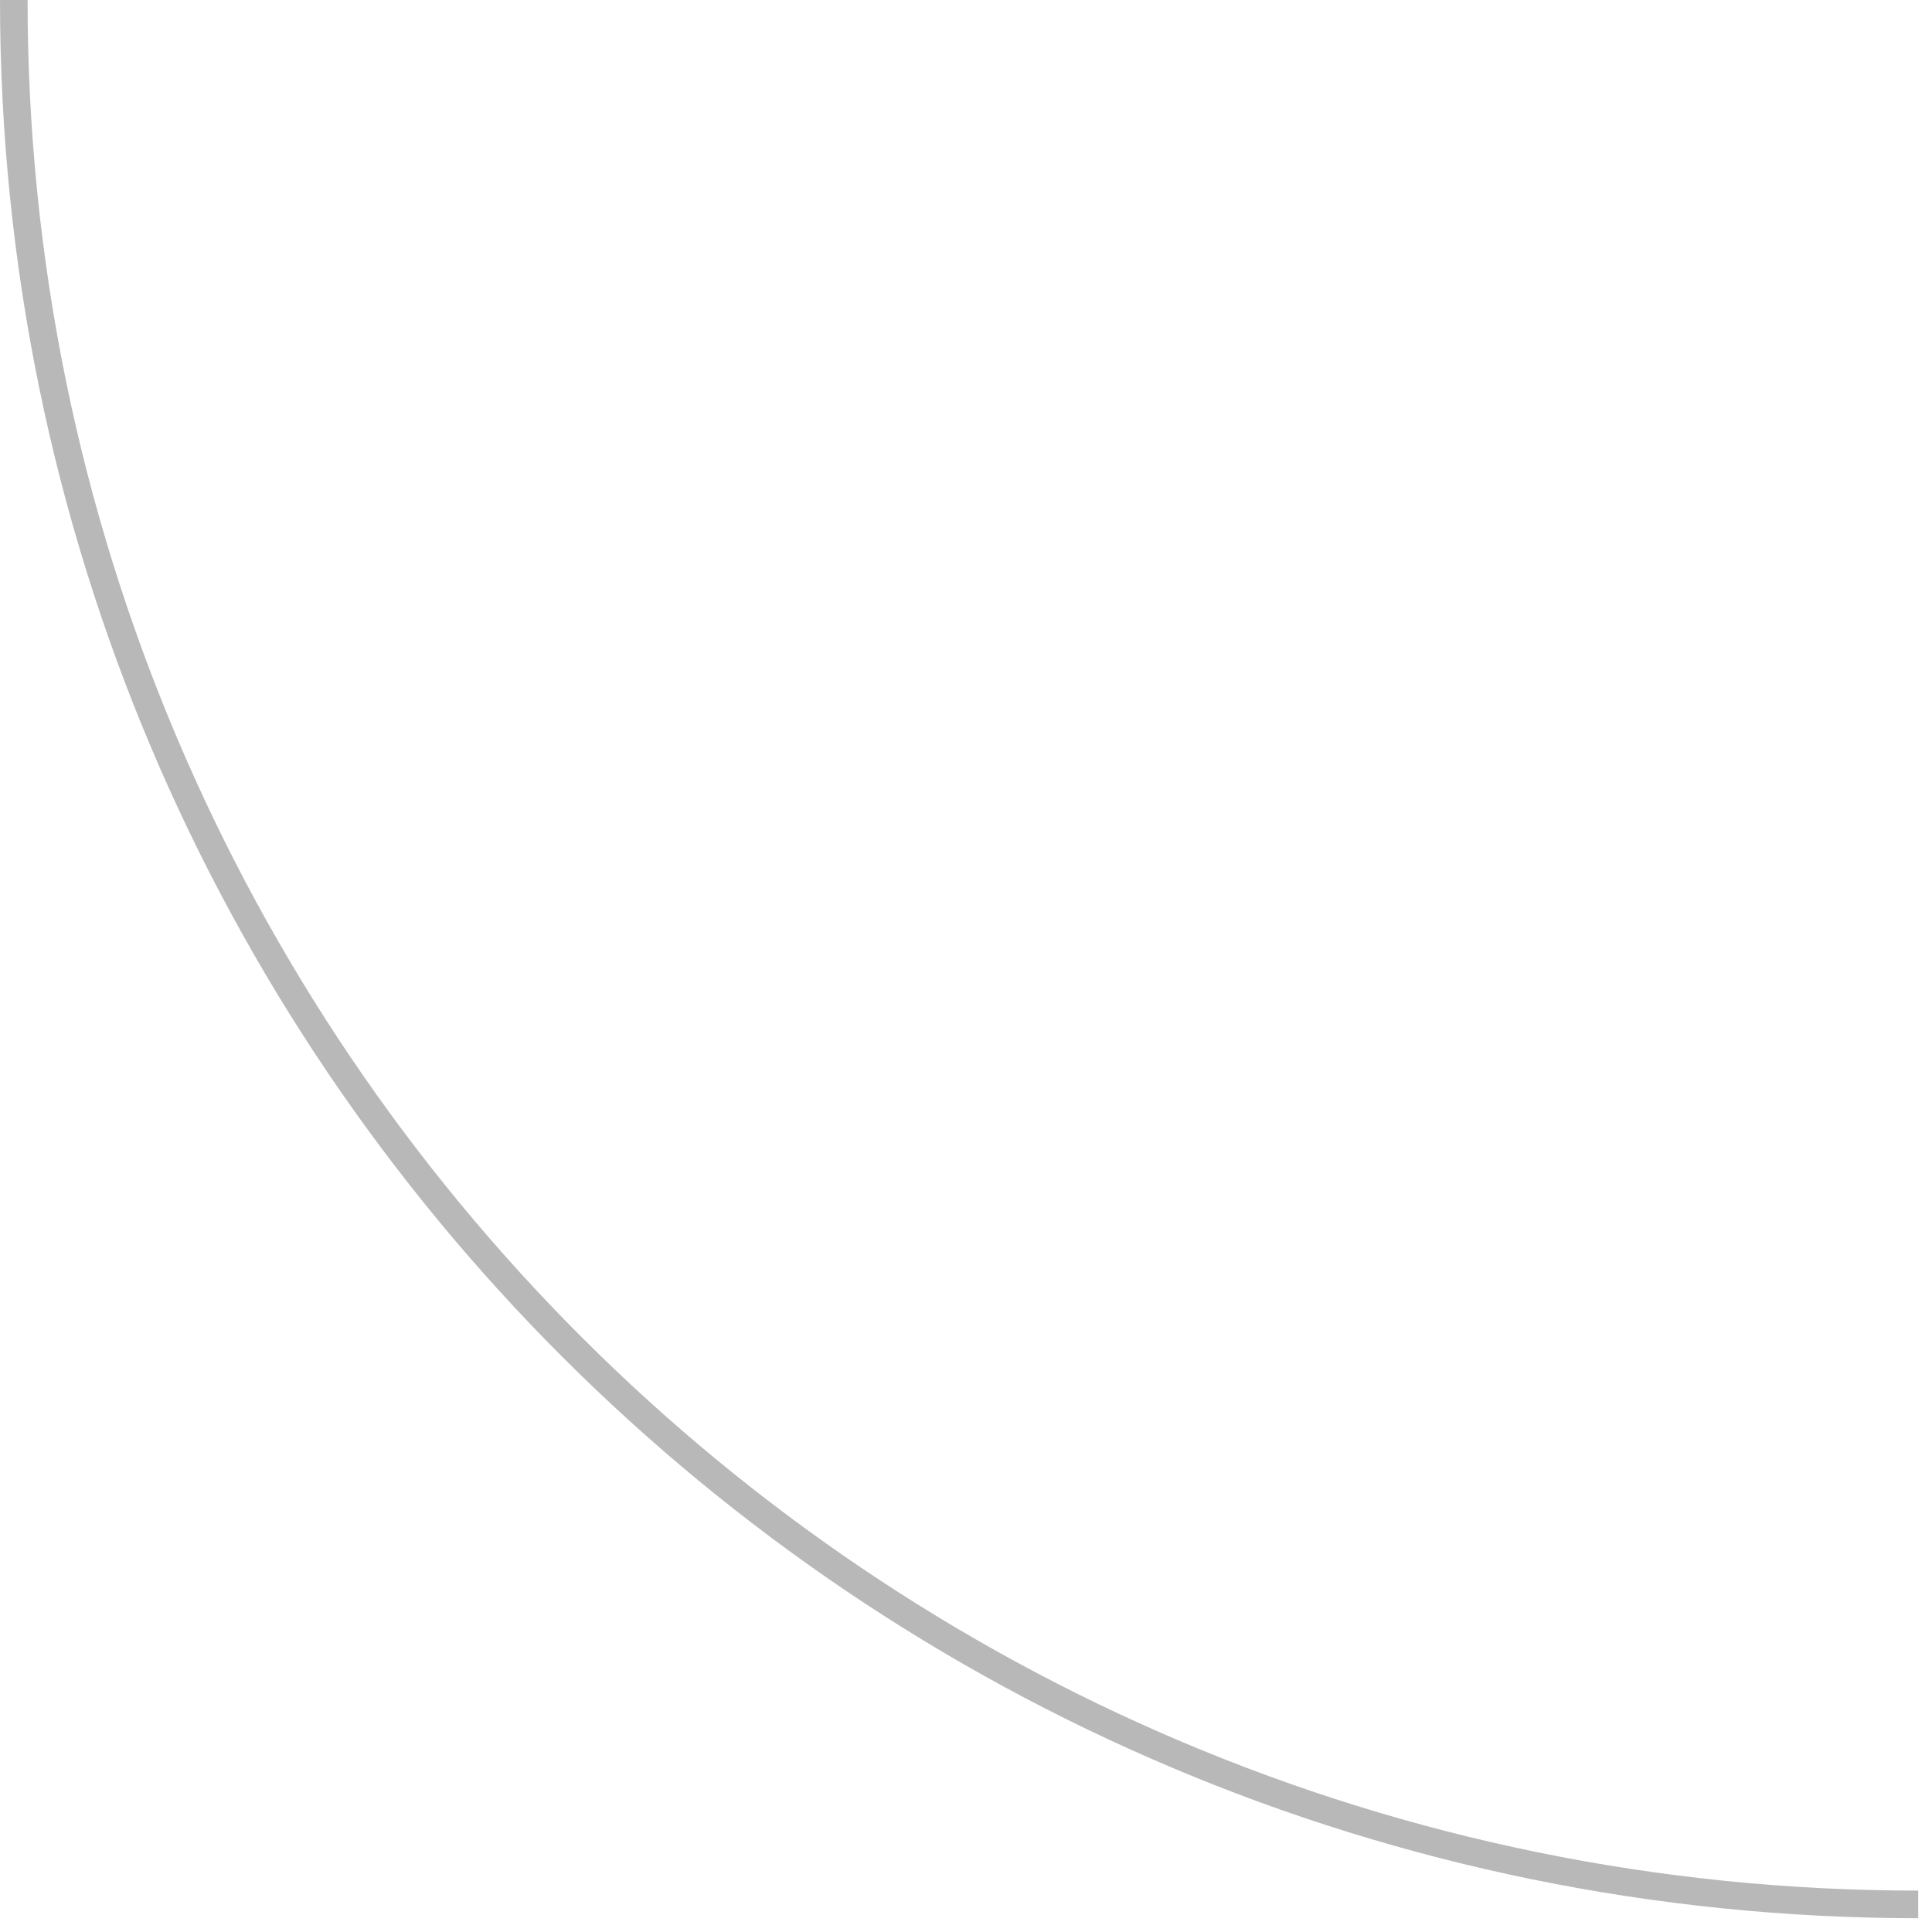
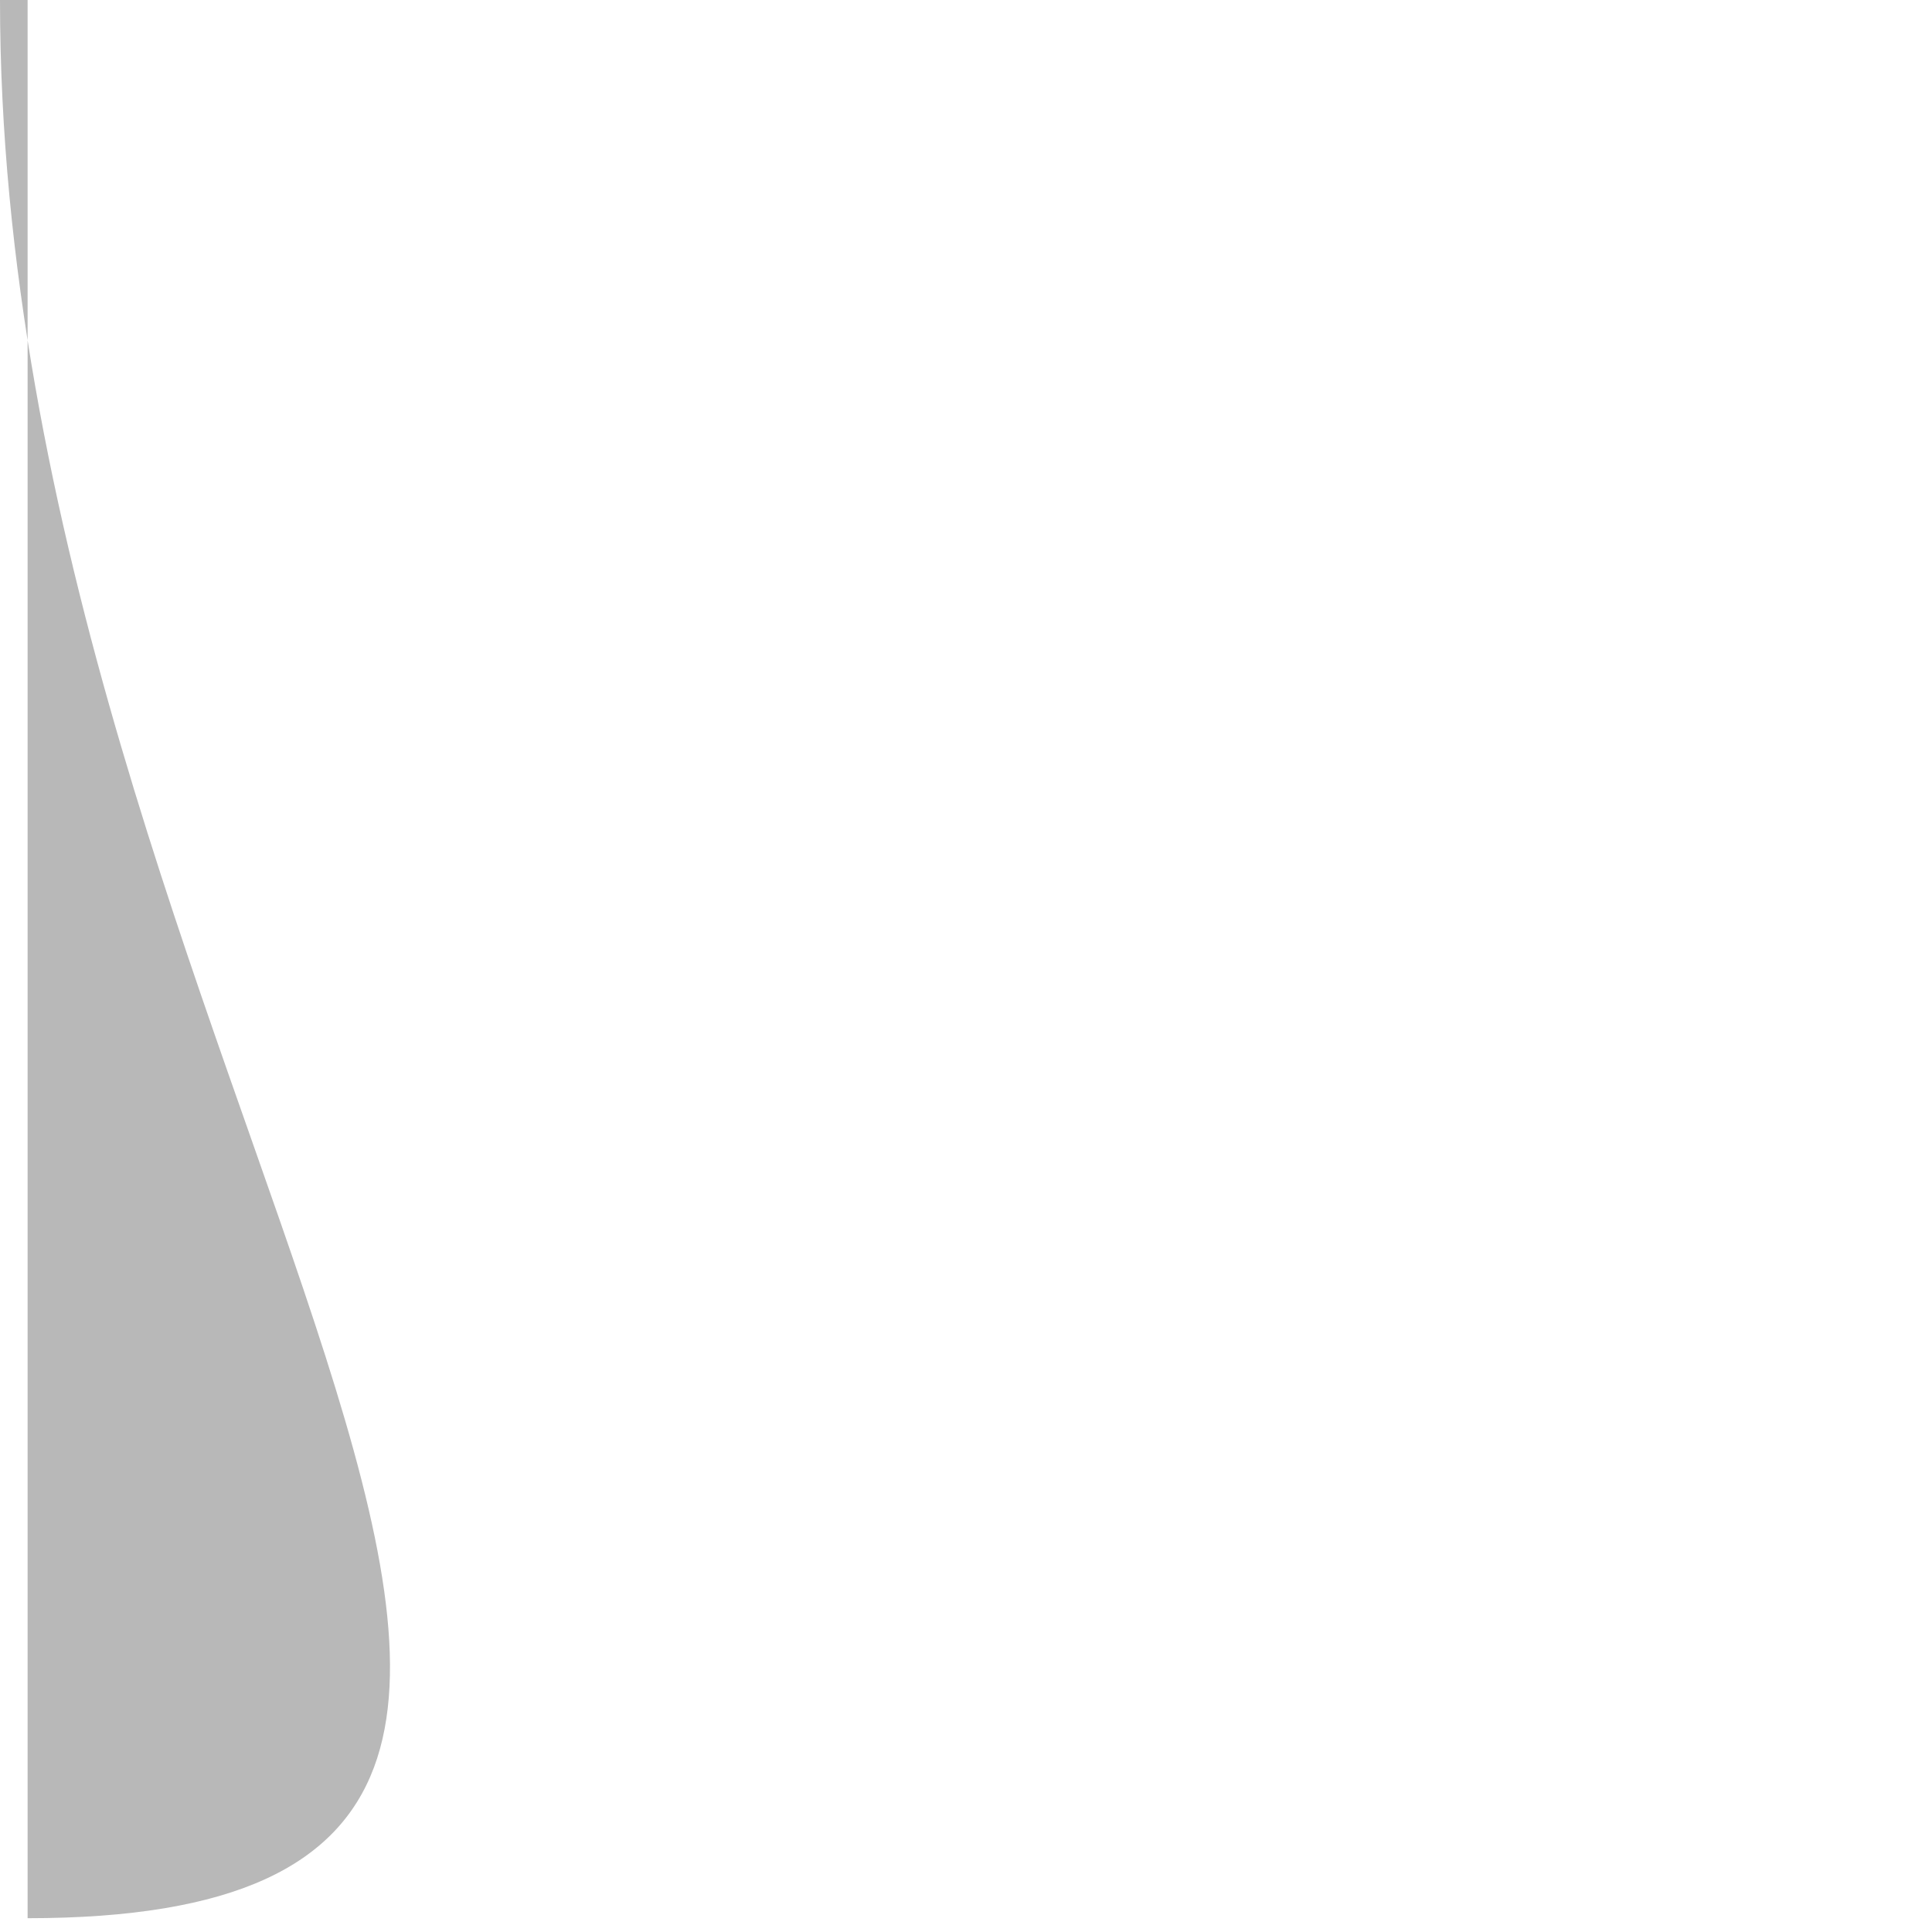
<svg xmlns="http://www.w3.org/2000/svg" width="70" height="70" viewBox="0 0 70 70" fill="none">
-   <path fill-rule="evenodd" clip-rule="evenodd" d="M1 0C1 37.831 31.669 68.5 69.5 68.5V69.5C31.116 69.5 0 38.384 0 0H1Z" fill="#B8B8B8" />
+   <path fill-rule="evenodd" clip-rule="evenodd" d="M1 0V69.5C31.116 69.5 0 38.384 0 0H1Z" fill="#B8B8B8" />
</svg>